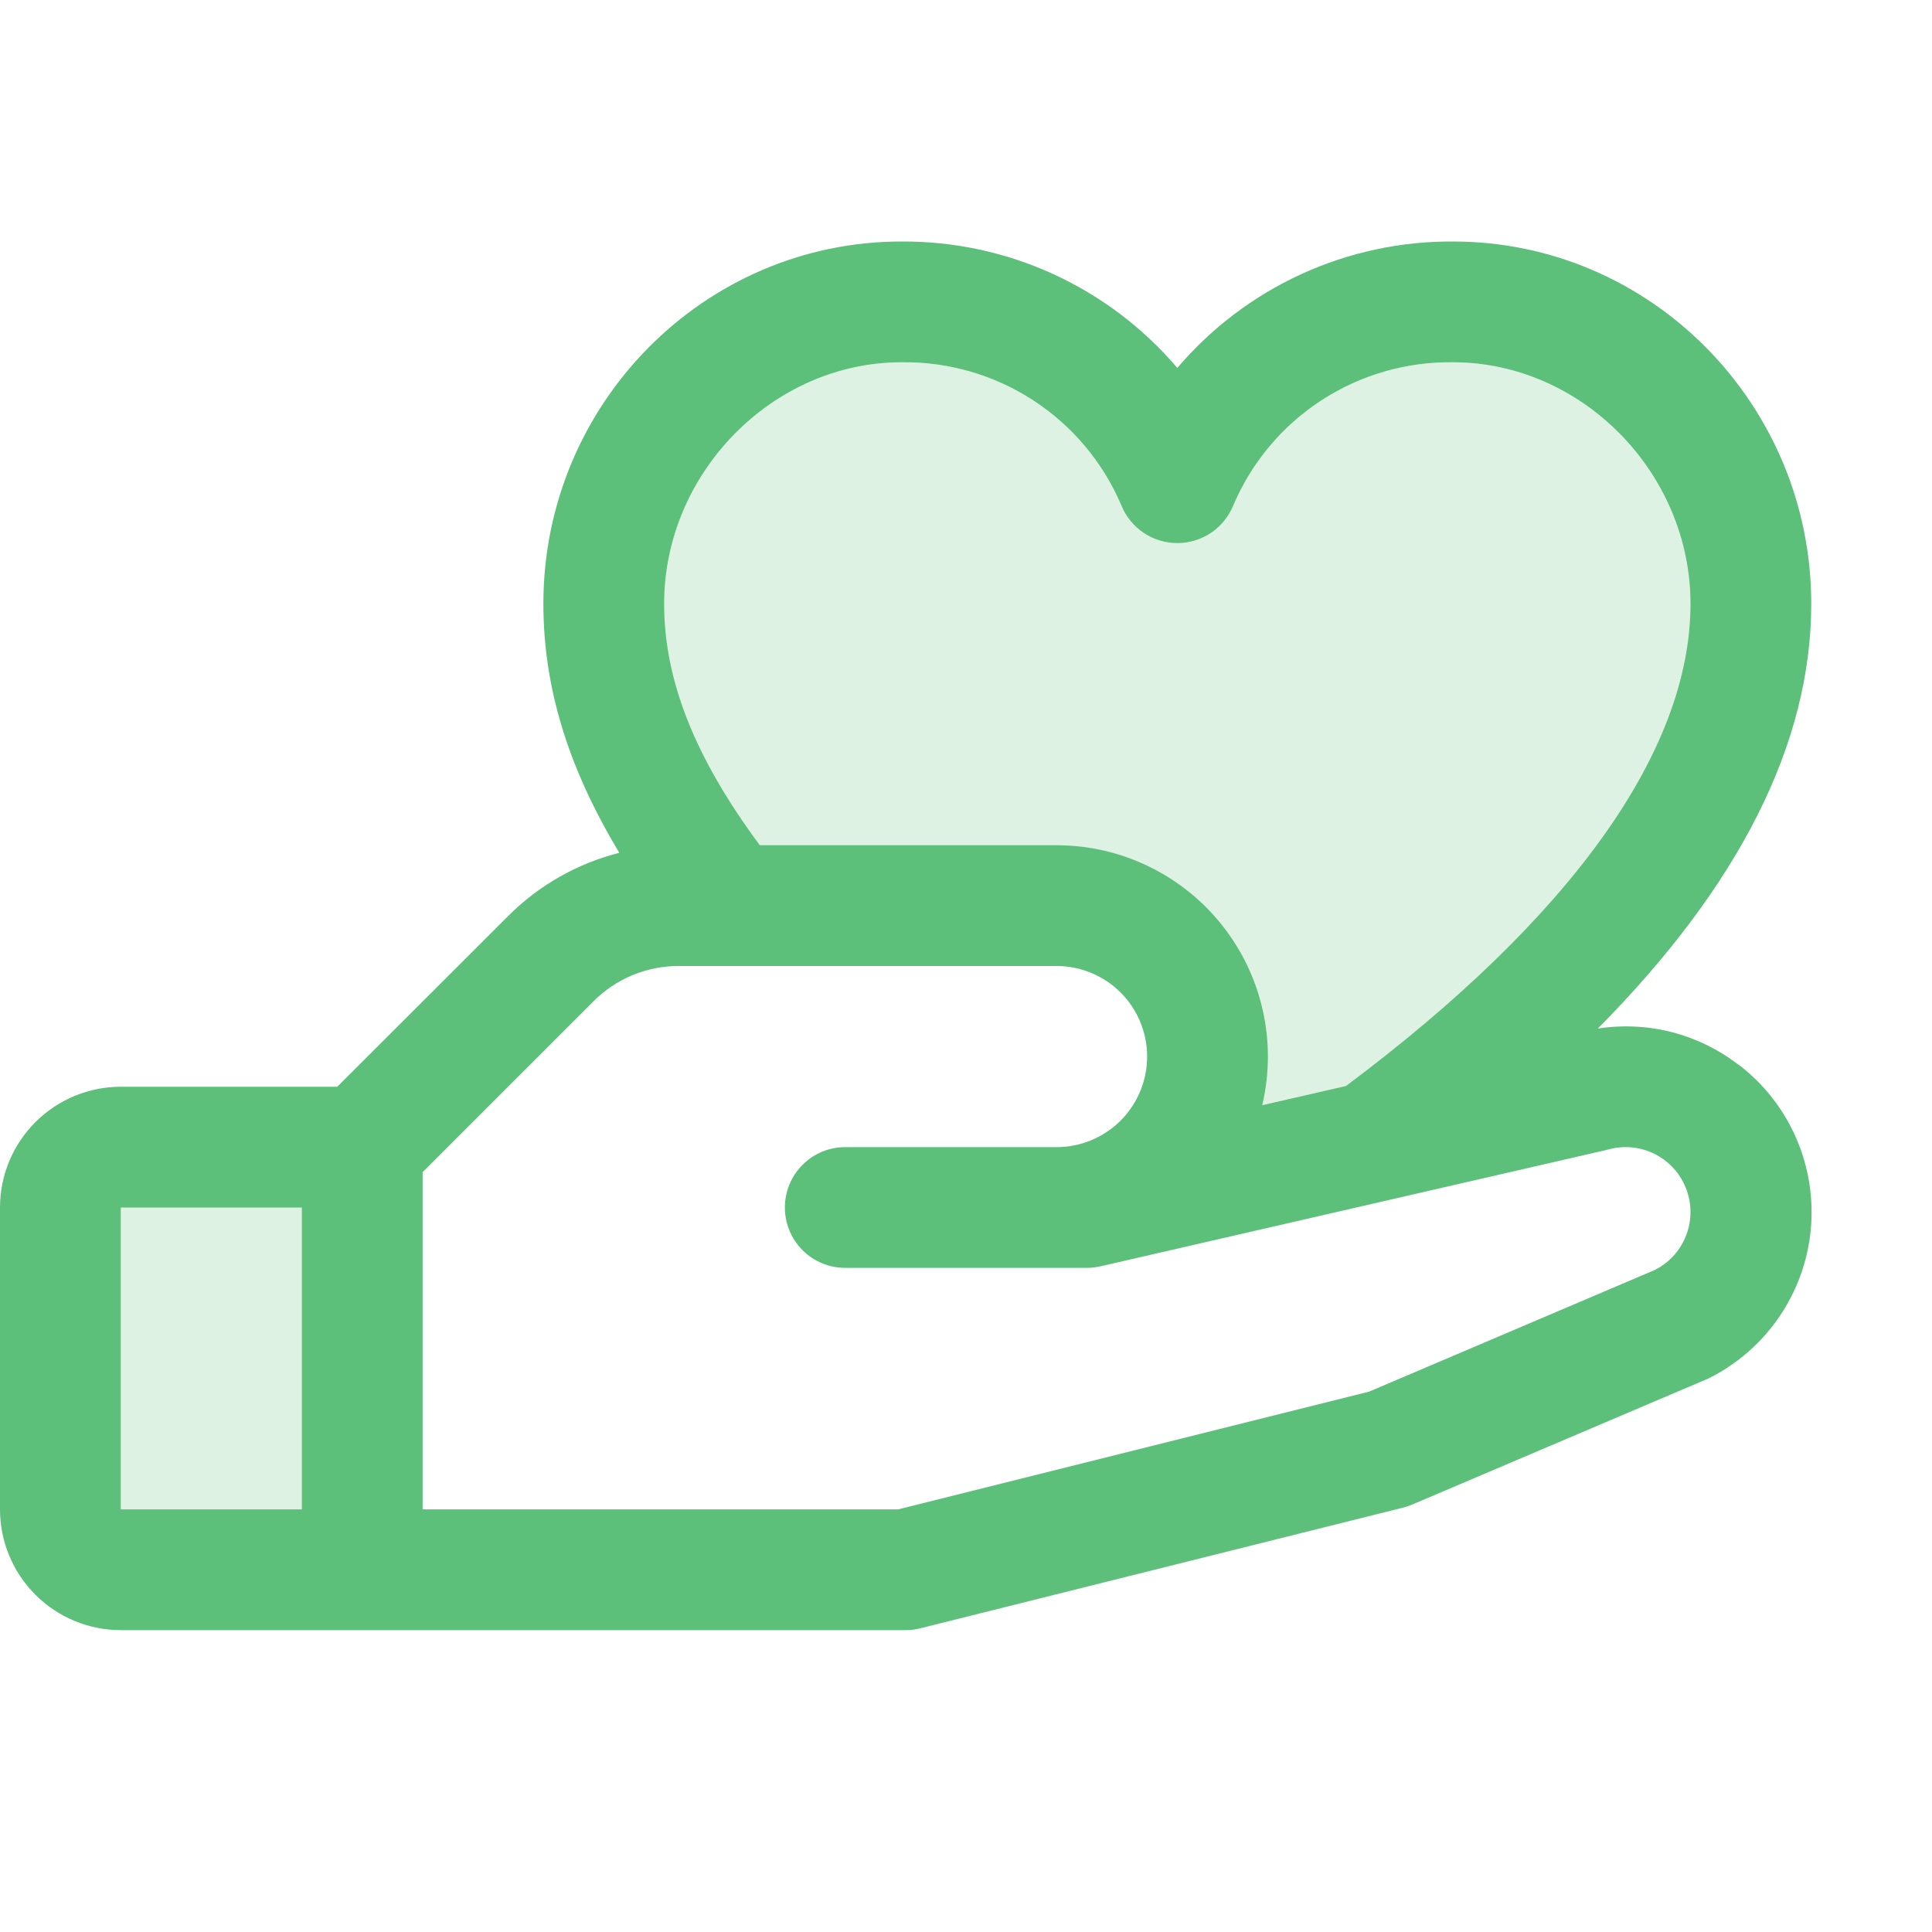
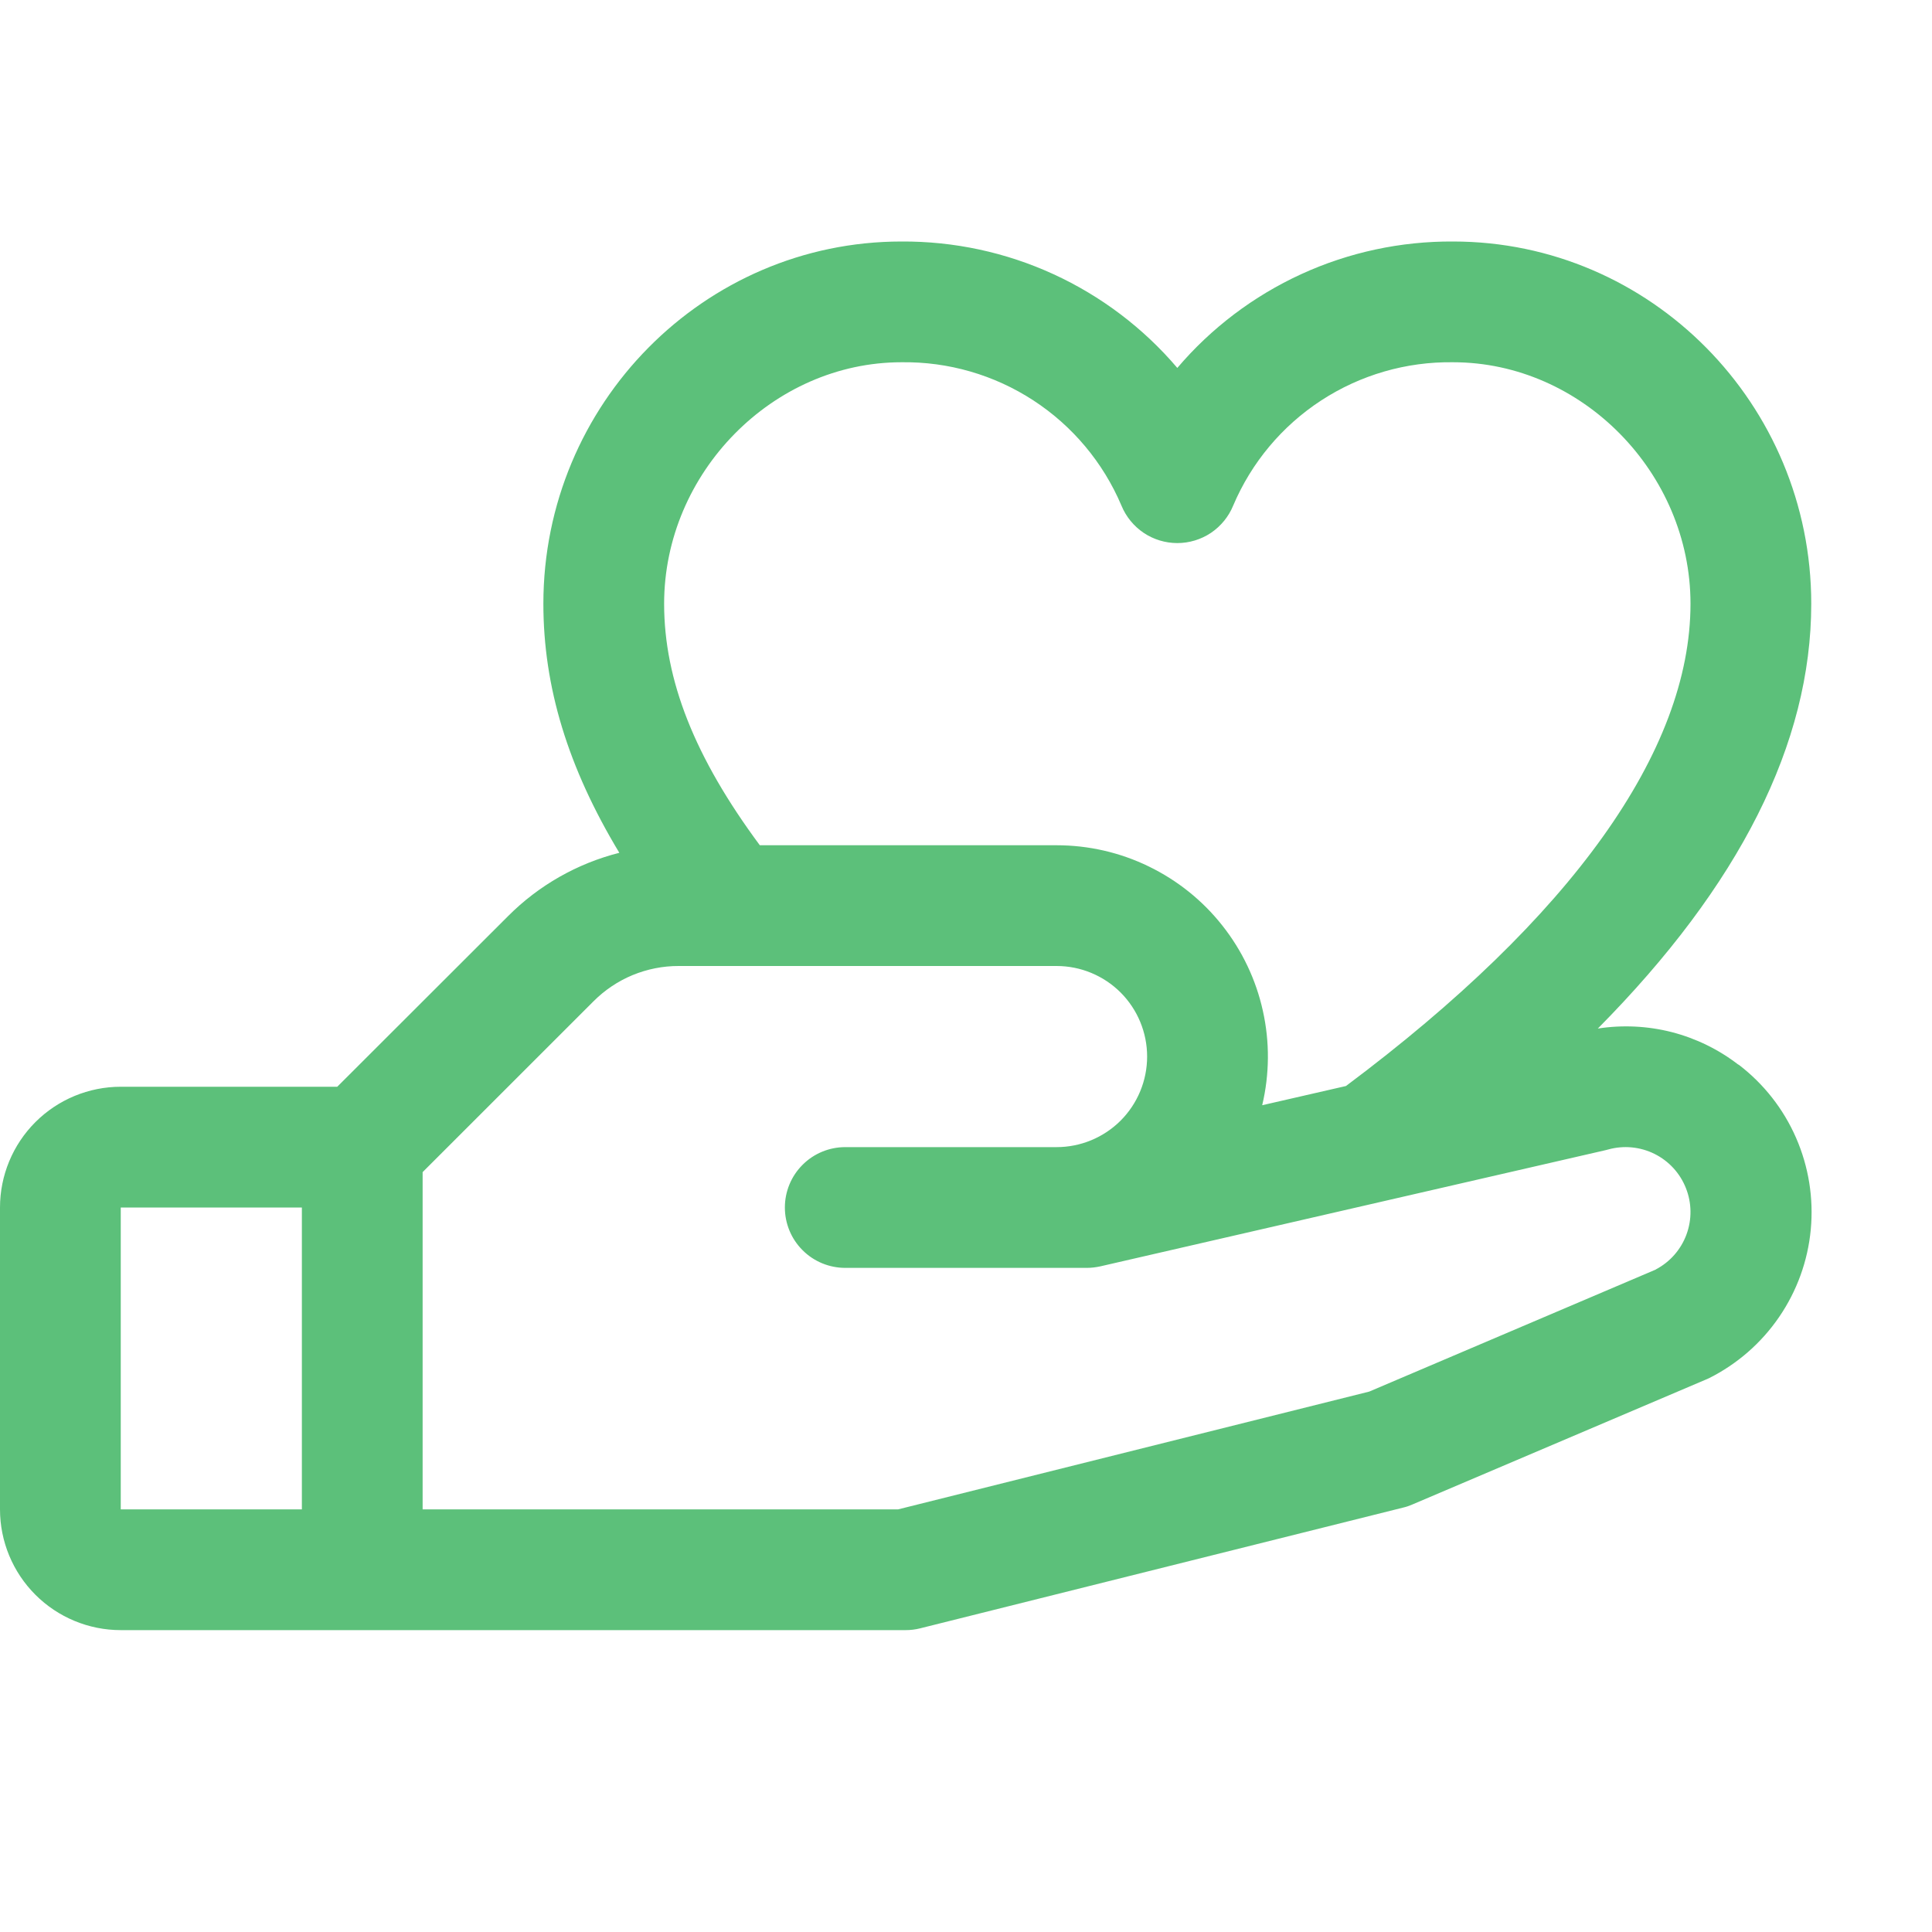
<svg xmlns="http://www.w3.org/2000/svg" width="32" height="32" viewBox="0 0 32 32" fill="none">
-   <path opacity="0.2" d="M2 19H6V26H2C1.735 26 1.48 25.895 1.293 25.707C1.105 25.52 1 25.265 1 25V20C1 19.735 1.105 19.48 1.293 19.293C1.48 19.105 1.735 19 2 19ZM24.067 5C23.094 4.989 22.139 5.268 21.326 5.802C20.512 6.337 19.876 7.102 19.5 8C19.124 7.102 18.488 6.337 17.674 5.802C16.861 5.268 15.906 4.989 14.932 5C12.209 5 10 7.289 10 10C10 11.82 10.875 13.464 12.091 15H17.5C18.163 15 18.799 15.263 19.268 15.732C19.737 16.201 20 16.837 20 17.5C20 18.163 19.737 18.799 19.268 19.268C18.799 19.737 18.163 20 17.5 20H18L22.723 18.915C25.477 16.884 29 13.654 29 10C29 7.289 26.791 5 24.067 5Z" fill="#5CC07A" />
  <path d="M28.791 17.633C28.464 17.381 28.089 17.198 27.689 17.095C27.29 16.993 26.873 16.973 26.465 17.036C28.812 14.666 30 12.31 30 10C30 6.691 27.339 4 24.067 4C23.2 3.995 22.341 4.179 21.552 4.541C20.763 4.903 20.062 5.433 19.5 6.094C18.938 5.433 18.237 4.903 17.448 4.541C16.659 4.179 15.8 3.995 14.932 4C11.661 4 9 6.691 9 10C9 11.375 9.405 12.711 10.258 14.125C9.559 14.302 8.922 14.665 8.414 15.175L5.586 18H2C1.47 18 0.961 18.211 0.586 18.586C0.211 18.961 0 19.47 0 20L0 25C0 25.53 0.211 26.039 0.586 26.414C0.961 26.789 1.47 27 2 27H15C15.082 27 15.163 26.99 15.242 26.97L23.242 24.97C23.294 24.958 23.343 24.941 23.391 24.92L28.25 22.852L28.305 22.828C28.772 22.594 29.172 22.246 29.467 21.815C29.762 21.385 29.943 20.886 29.992 20.366C30.041 19.847 29.957 19.323 29.748 18.845C29.539 18.366 29.211 17.949 28.796 17.633H28.791ZM14.932 6C15.707 5.989 16.467 6.209 17.116 6.632C17.765 7.055 18.273 7.662 18.575 8.375C18.65 8.558 18.779 8.715 18.943 8.826C19.108 8.936 19.302 8.995 19.5 8.995C19.698 8.995 19.892 8.936 20.057 8.826C20.221 8.715 20.35 8.558 20.425 8.375C20.727 7.662 21.235 7.055 21.884 6.632C22.533 6.209 23.293 5.989 24.067 6C26.199 6 28 7.831 28 10C28 12.439 26.026 15.197 22.293 17.988L20.906 18.306C21.028 17.792 21.032 17.257 20.917 16.742C20.803 16.226 20.573 15.743 20.245 15.329C19.918 14.914 19.5 14.58 19.025 14.35C18.55 14.119 18.028 14 17.5 14H12.585C11.506 12.545 11 11.265 11 10C11 7.831 12.801 6 14.932 6ZM2 20H5V25H2V20ZM27.429 21.026L22.679 23.049L14.875 25H7V19.414L9.829 16.586C10.014 16.4 10.234 16.252 10.477 16.151C10.72 16.051 10.98 15.999 11.242 16H17.5C17.898 16 18.279 16.158 18.561 16.439C18.842 16.721 19 17.102 19 17.5C19 17.898 18.842 18.279 18.561 18.561C18.279 18.842 17.898 19 17.5 19H14C13.735 19 13.48 19.105 13.293 19.293C13.105 19.48 13 19.735 13 20C13 20.265 13.105 20.52 13.293 20.707C13.48 20.895 13.735 21 14 21H18C18.075 21 18.15 20.991 18.224 20.975L26.599 19.049L26.637 19.039C26.893 18.968 27.166 18.994 27.404 19.112C27.641 19.23 27.827 19.432 27.924 19.679C28.022 19.925 28.025 20.199 27.933 20.448C27.841 20.697 27.66 20.903 27.425 21.026H27.429Z" fill="#5CC07A" />
</svg>